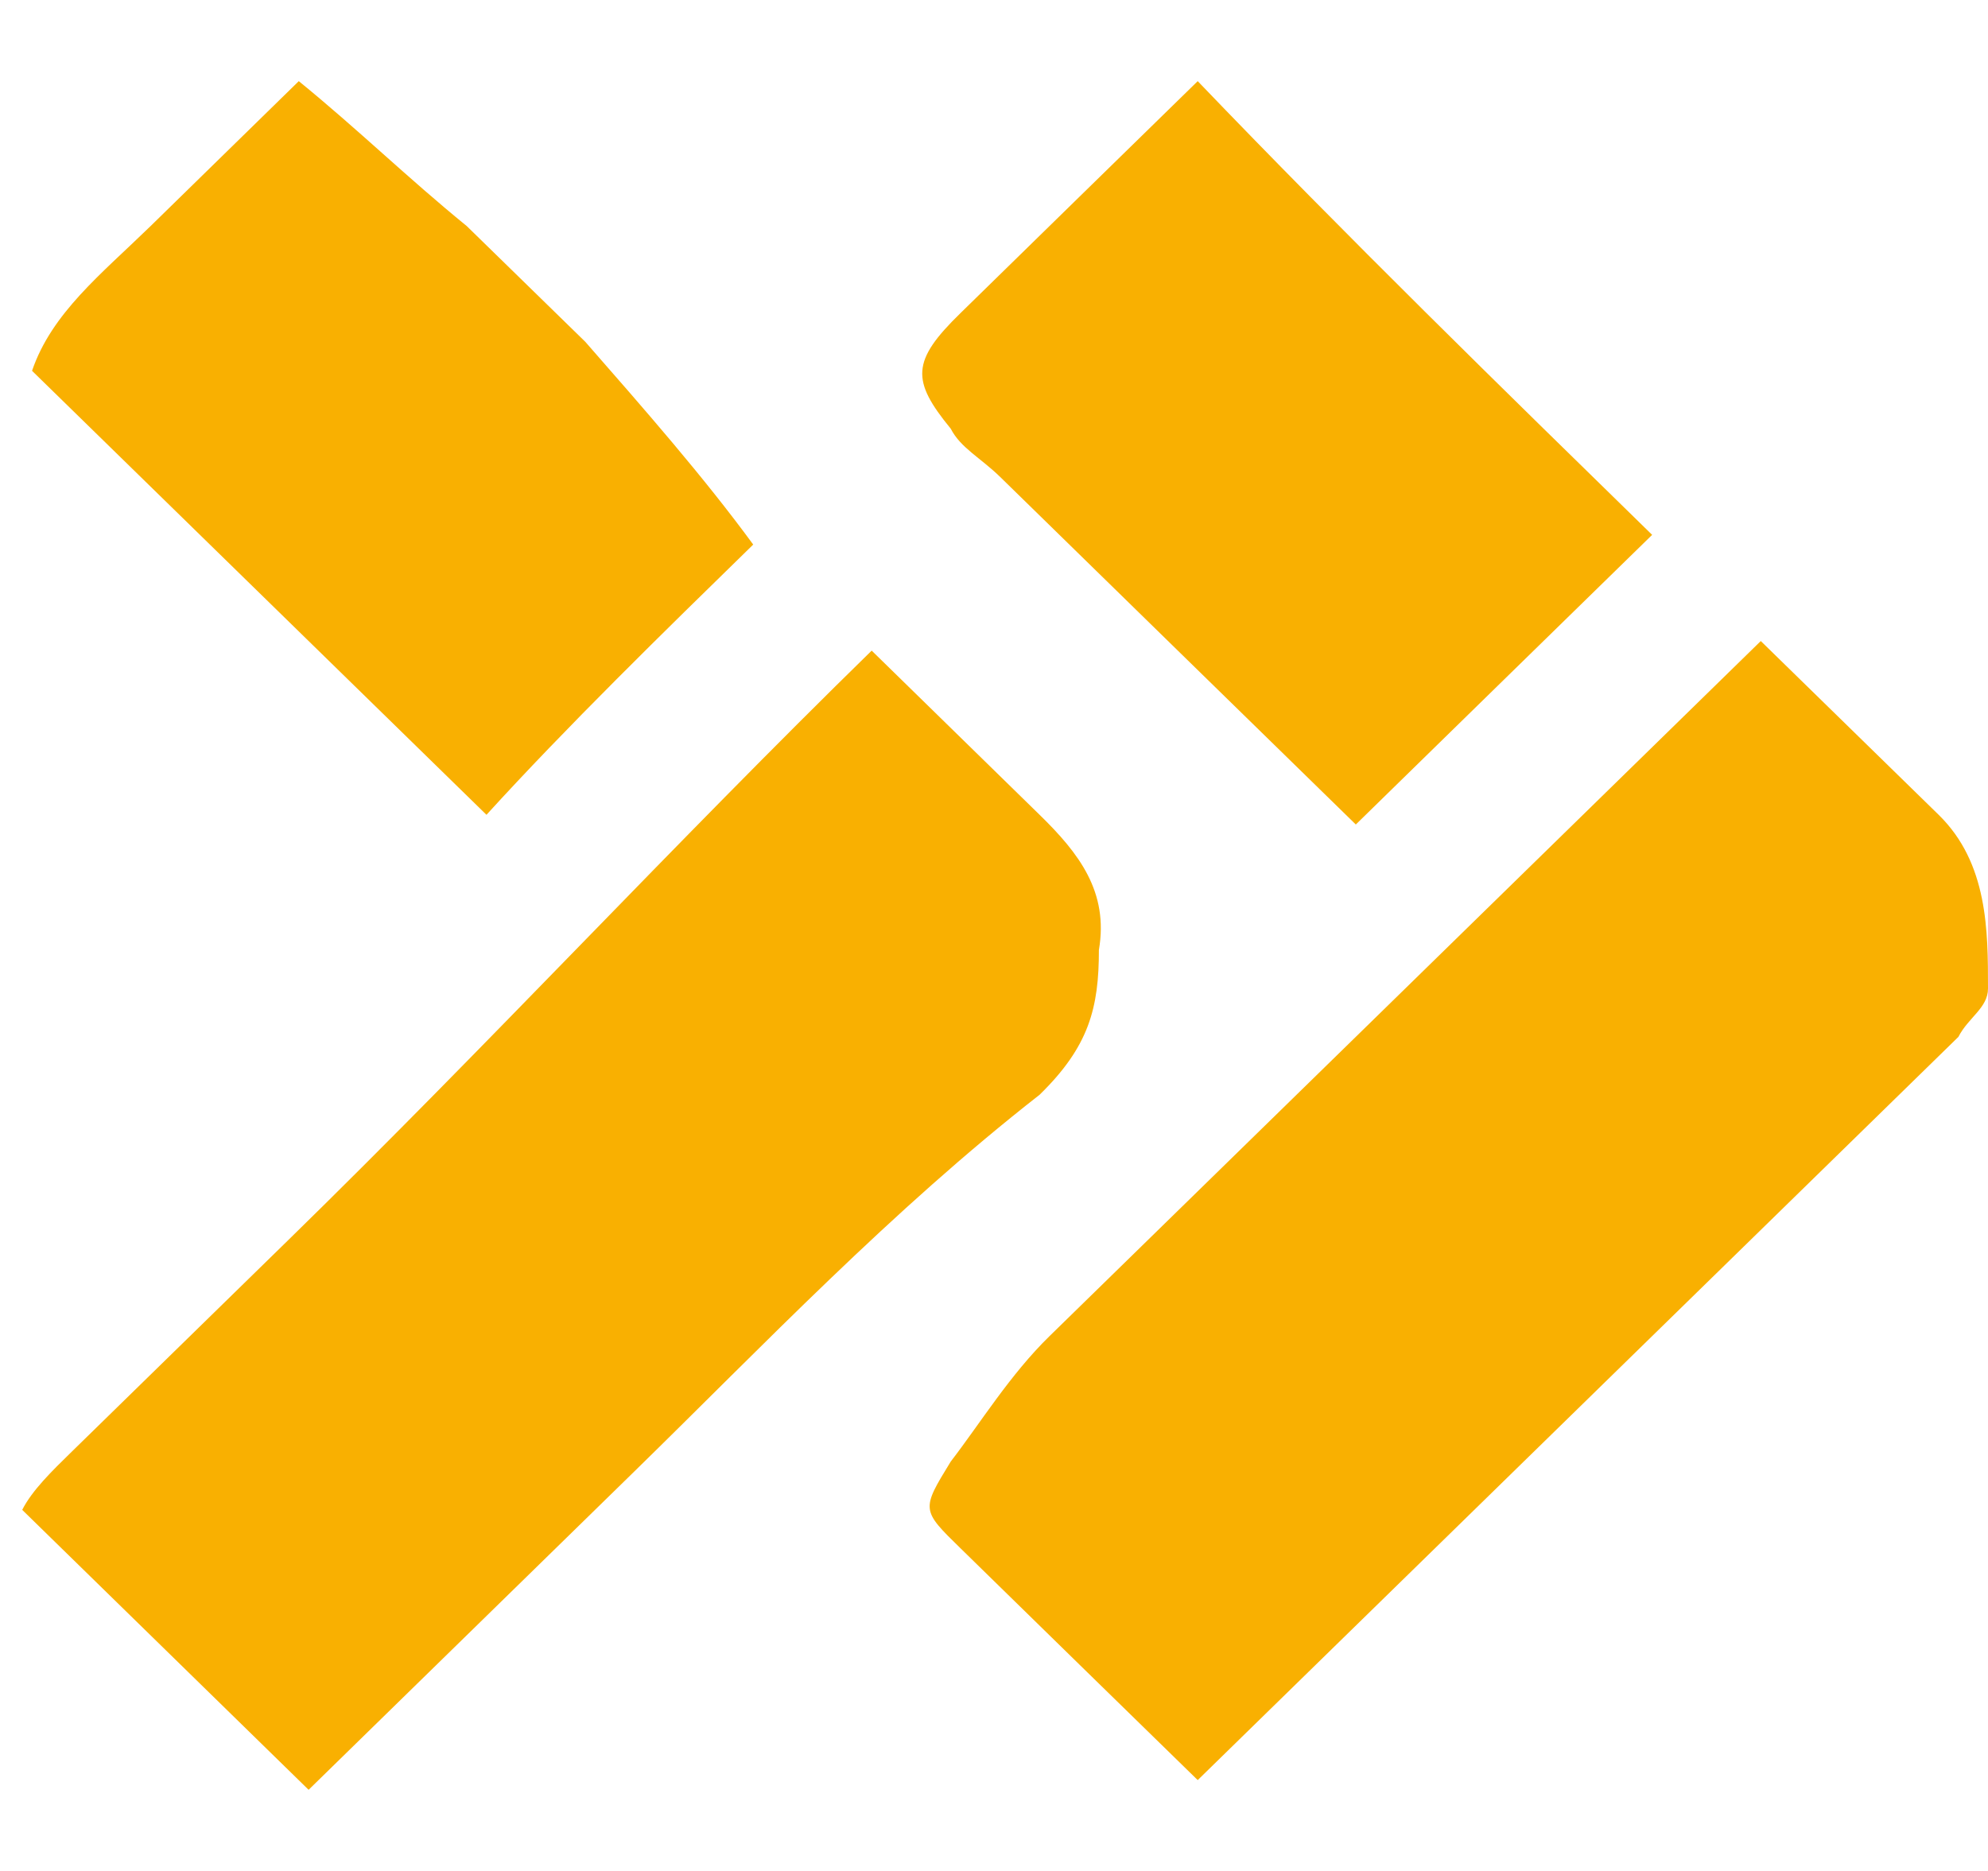
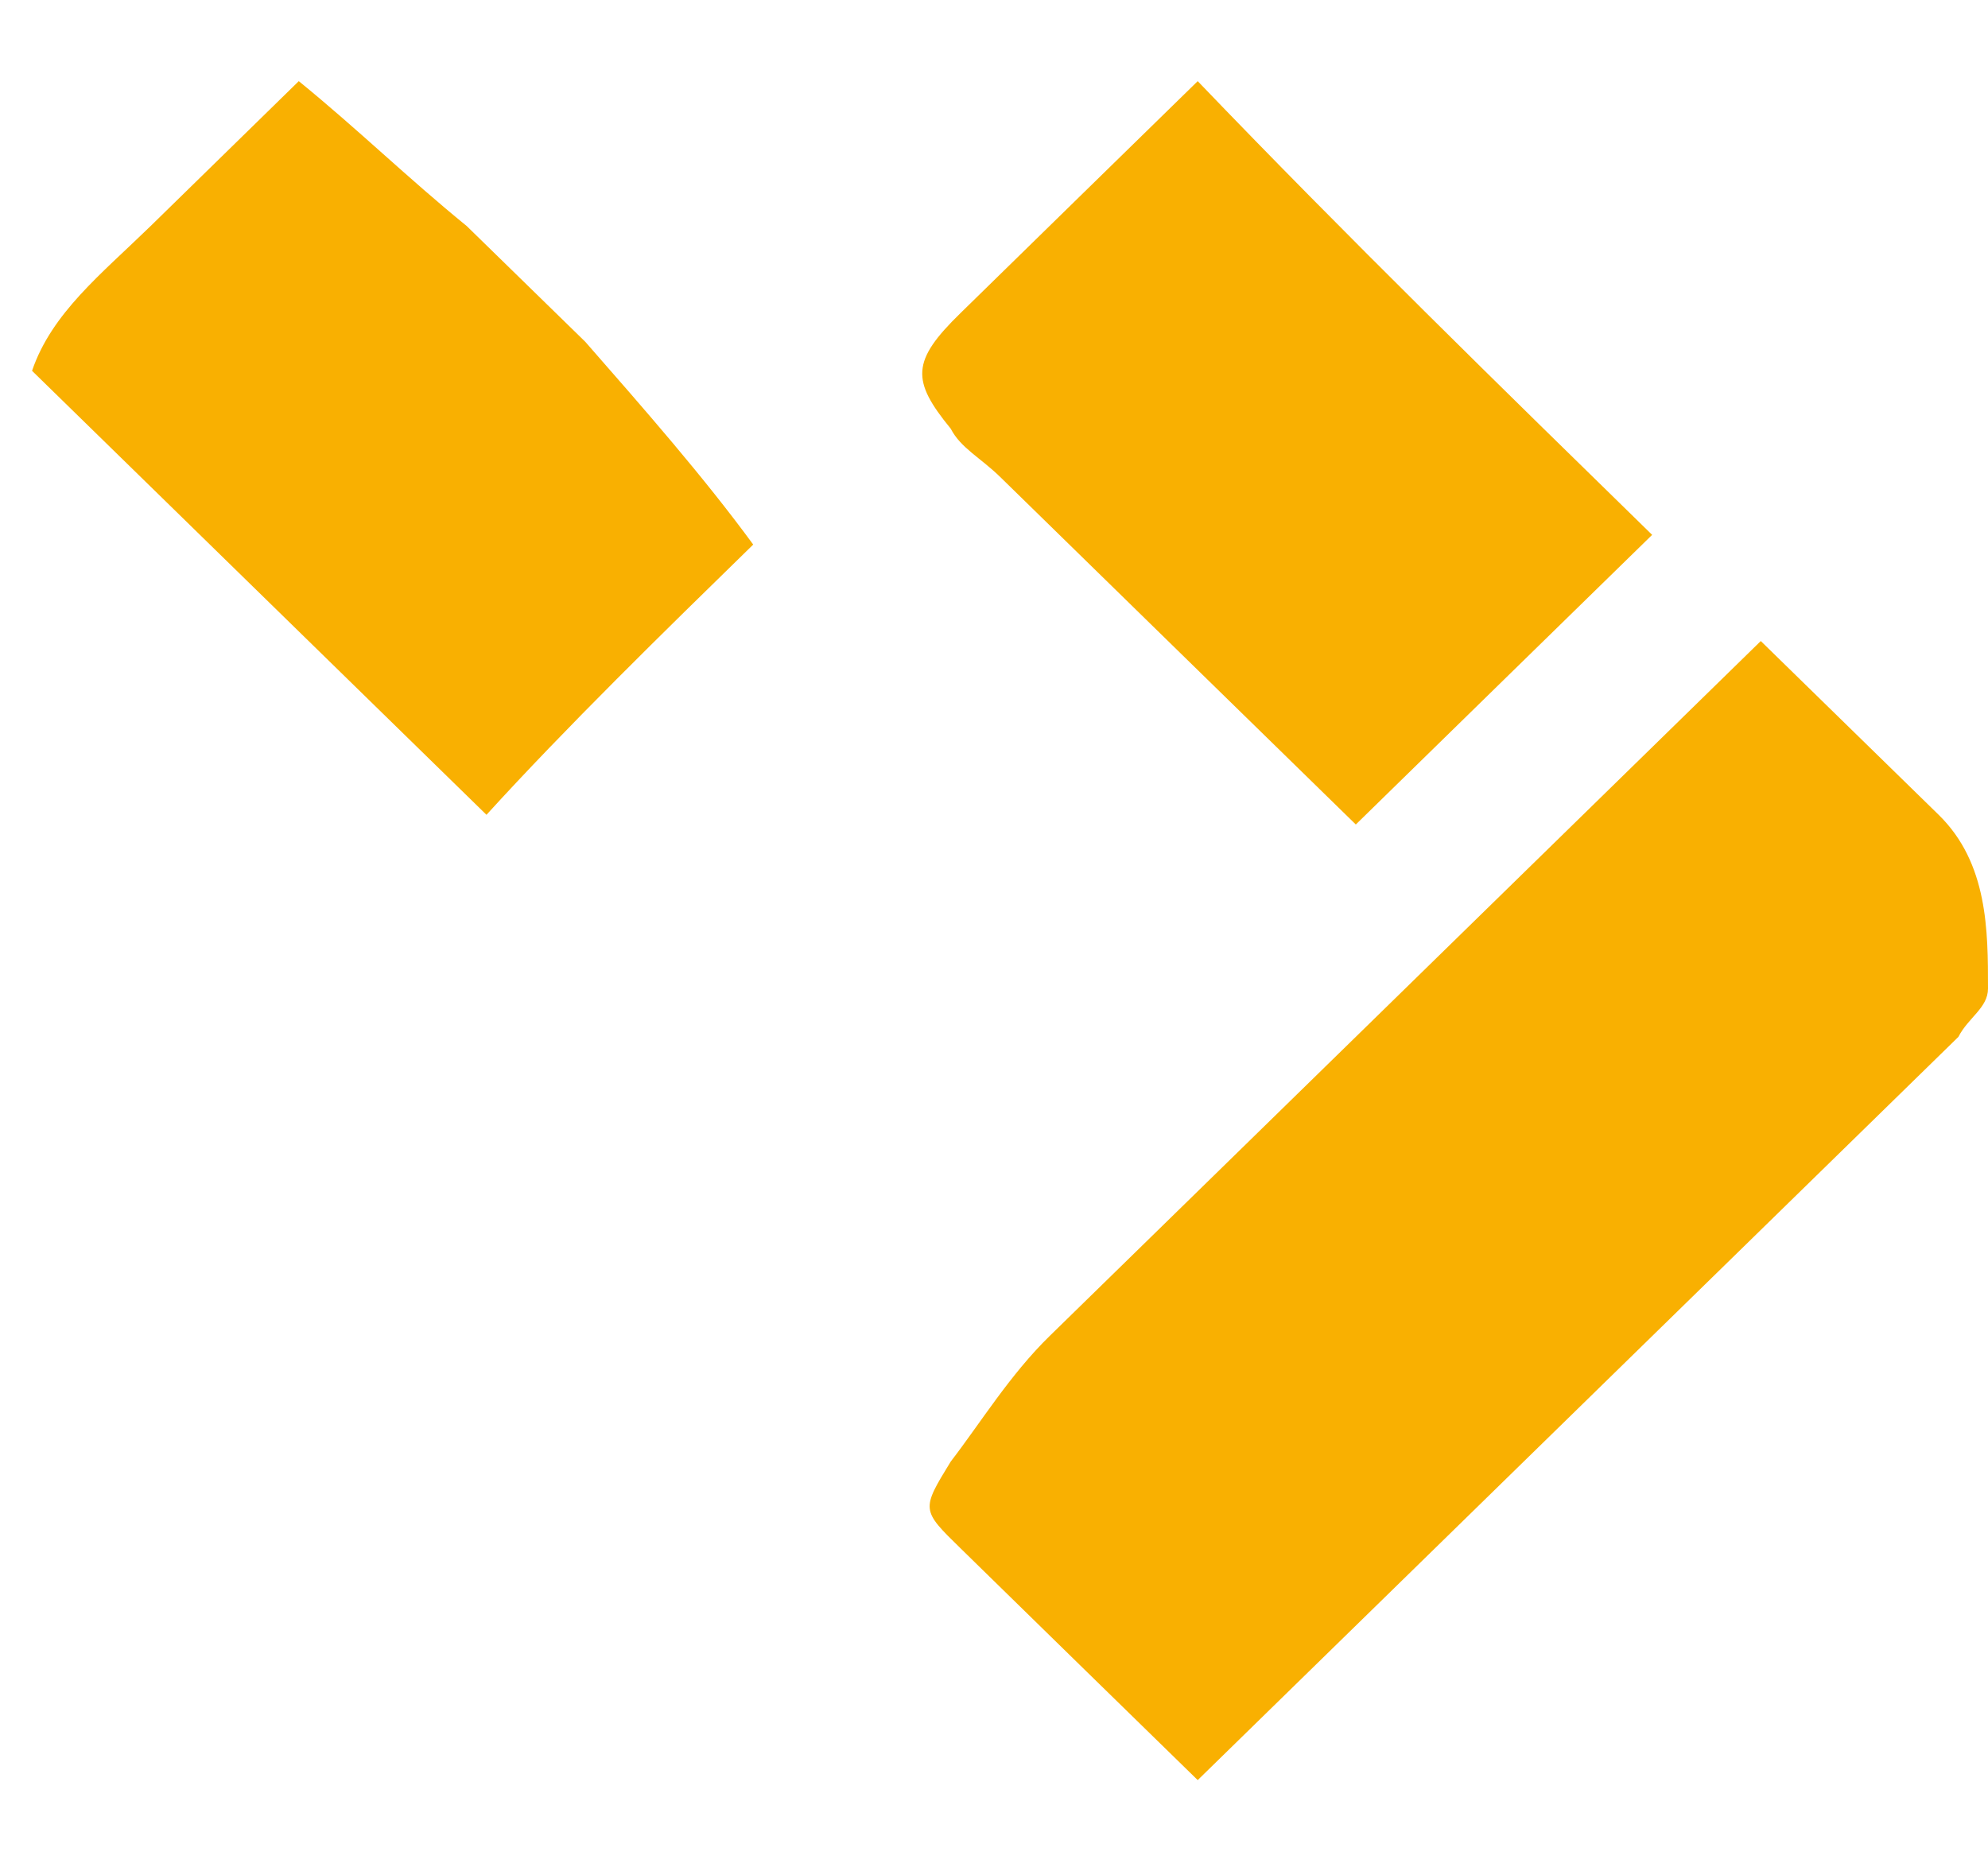
<svg xmlns="http://www.w3.org/2000/svg" width="17" height="16" viewBox="0 0 17 16" fill="none">
-   <path d="M2.639 15.306C1.795 14.48 0.95 13.655 0.19 12.912C0.274 12.746 0.443 12.581 0.612 12.416C1.203 11.838 1.879 11.178 2.47 10.6C4.16 8.949 5.765 7.215 7.454 5.564C7.961 6.06 8.384 6.473 8.89 6.968C9.228 7.298 9.482 7.628 9.397 8.124C9.397 8.619 9.313 8.949 8.89 9.362C7.623 10.352 6.525 11.508 5.427 12.581C4.498 13.489 3.569 14.397 2.639 15.306Z" fill="#F9B001" />
  <path d="M15.057 5.482C15.564 5.978 16.071 6.473 16.578 6.968C17 7.381 17 7.959 17 8.454C17 8.619 16.831 8.702 16.747 8.867C14.55 11.013 12.438 13.077 10.242 15.223C9.566 14.563 8.89 13.903 8.215 13.242C7.877 12.912 7.877 12.912 8.13 12.499C8.384 12.169 8.637 11.756 8.975 11.426C11.002 9.445 13.03 7.464 15.057 5.482Z" fill="#F9B001" />
  <path d="M6.441 4.657C5.68 5.4 4.836 6.225 4.16 6.968C2.977 5.813 1.626 4.492 0.274 3.171C0.443 2.676 0.865 2.345 1.288 1.933C1.71 1.52 2.132 1.107 2.555 0.694C3.062 1.107 3.484 1.52 3.991 1.933C4.329 2.263 4.667 2.593 5.005 2.923C5.511 3.501 6.018 4.079 6.441 4.657Z" fill="#F9B001" />
  <path d="M14.128 4.574C13.283 5.4 12.438 6.225 11.594 7.051C10.58 6.06 9.566 5.07 8.553 4.079C8.384 3.914 8.215 3.831 8.13 3.666C7.792 3.253 7.792 3.088 8.215 2.676C8.89 2.015 9.566 1.355 10.242 0.694C11.509 2.015 12.861 3.336 14.128 4.574Z" fill="#F9B001" />
</svg>